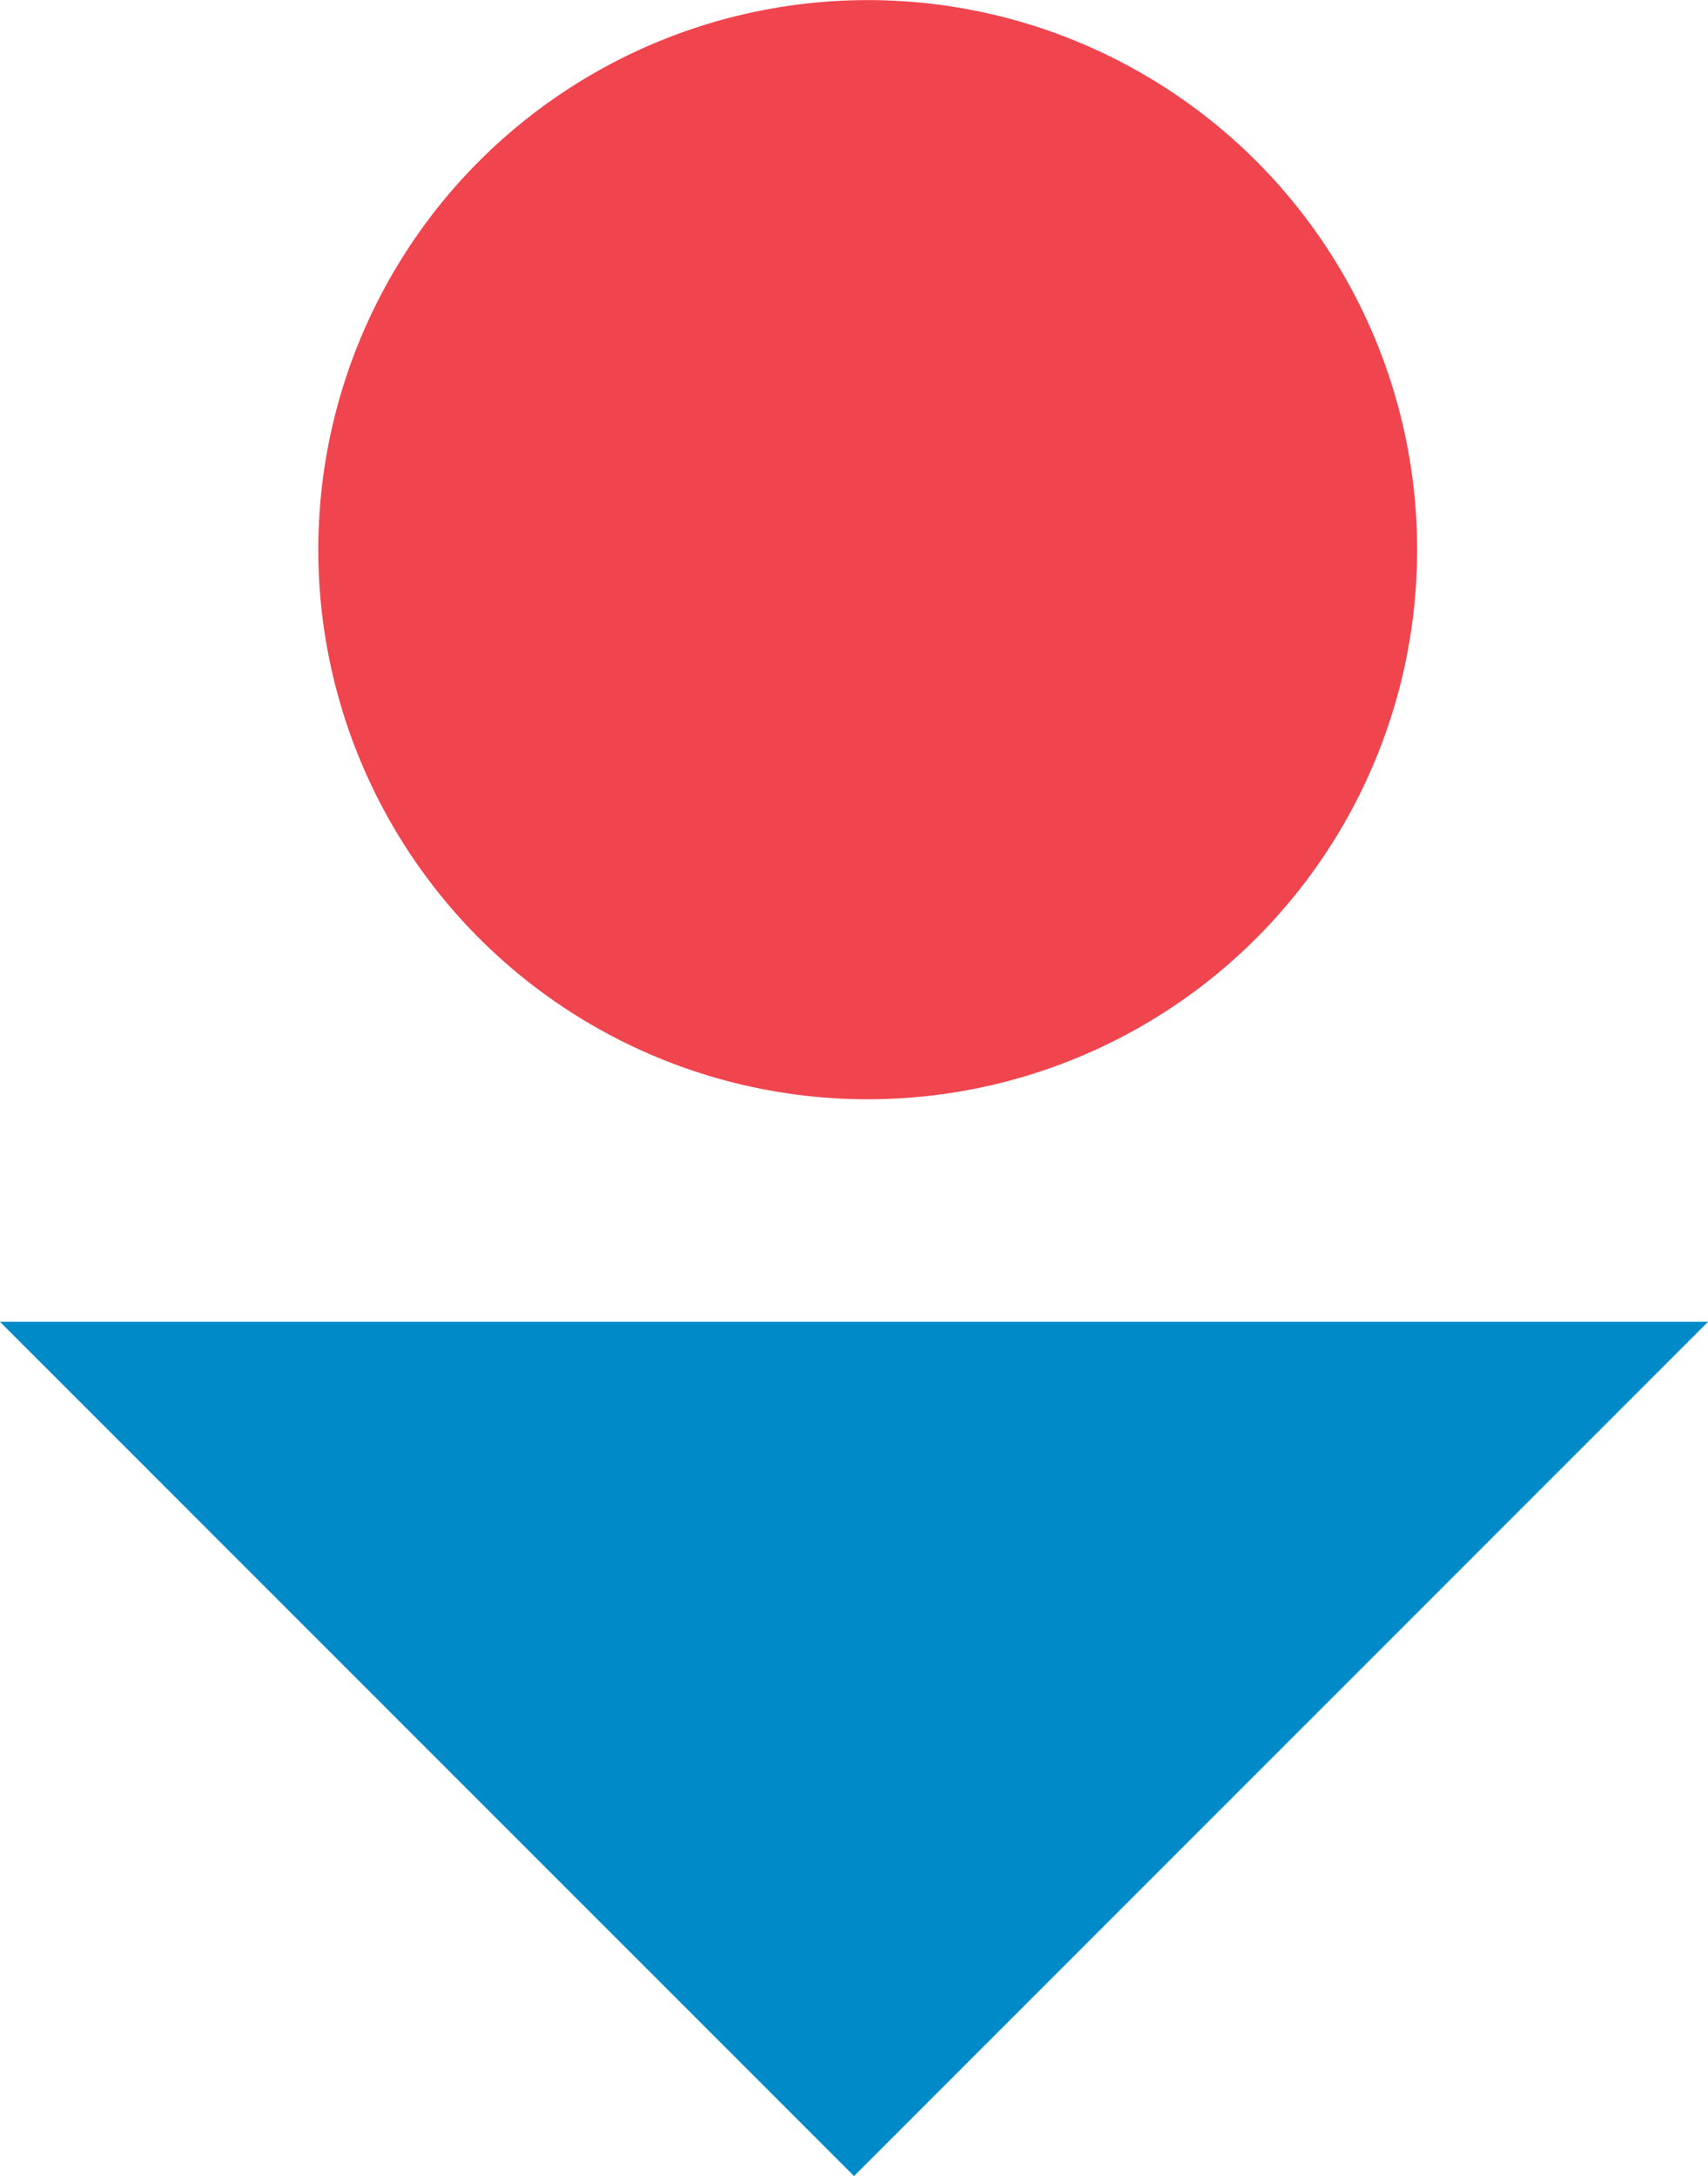
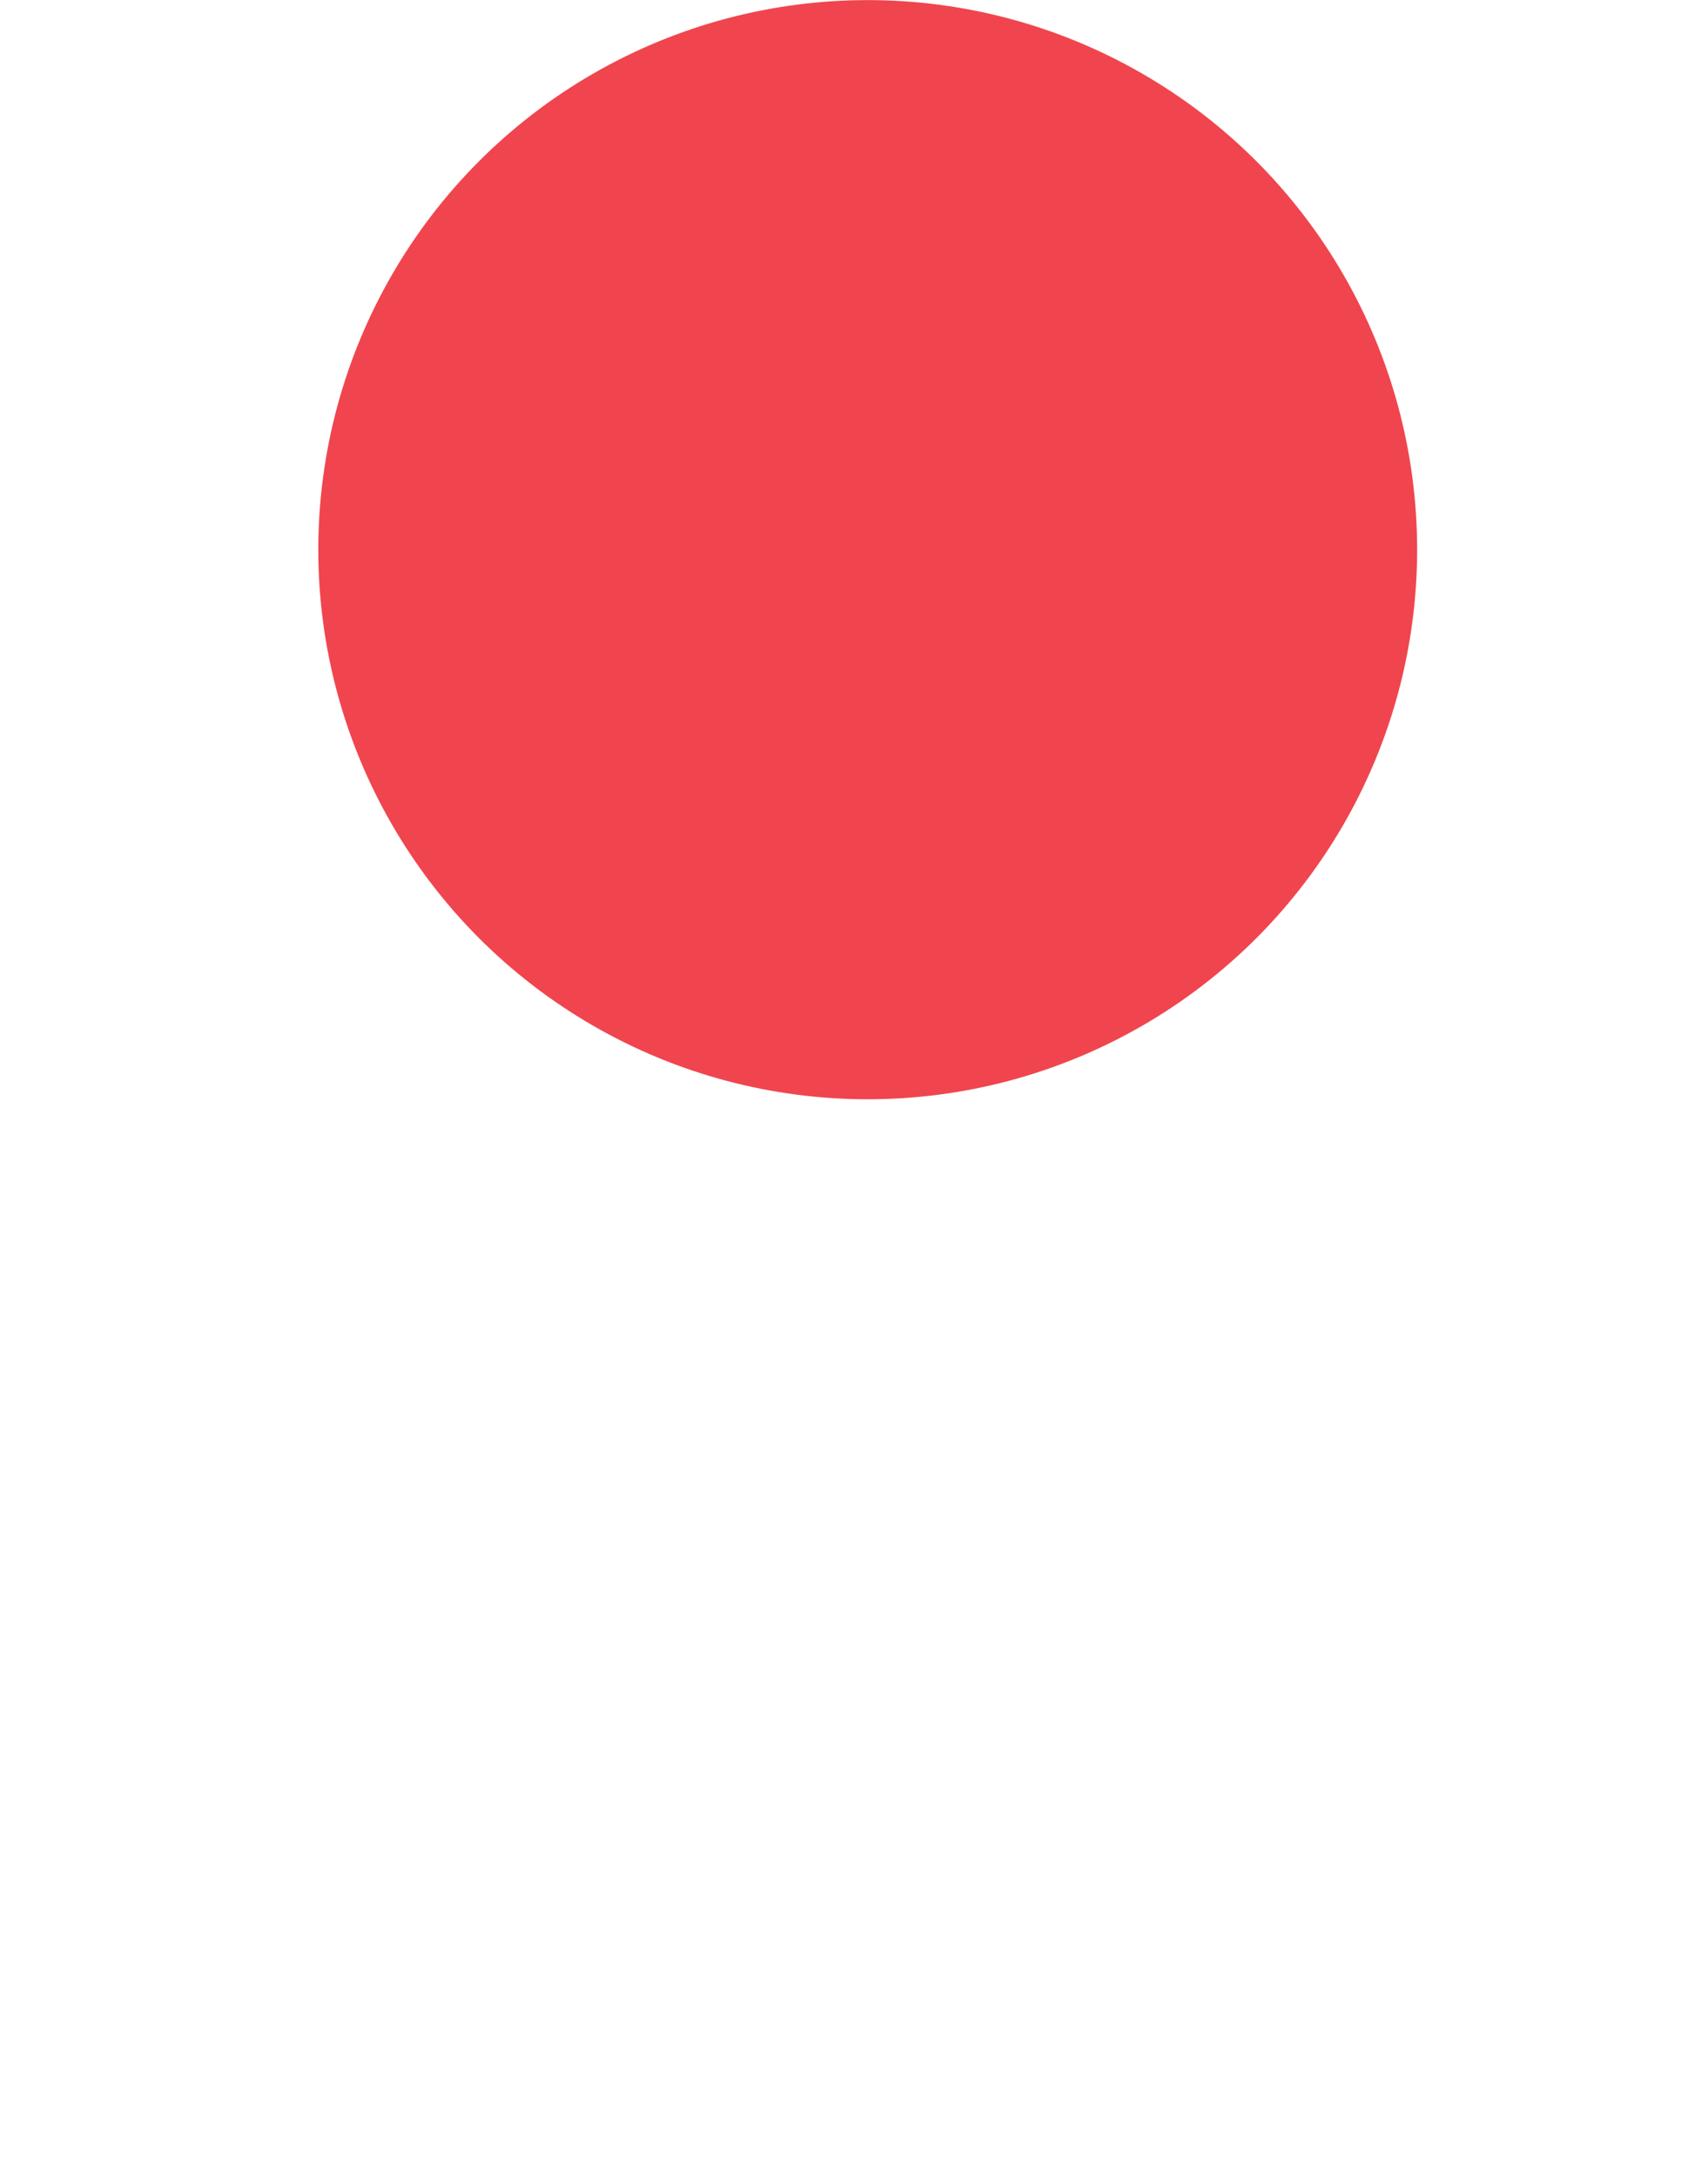
<svg xmlns="http://www.w3.org/2000/svg" width="8.634mm" height="10.997mm" viewBox="0 0 24.475 31.171">
  <defs>
    <style>.cls-1{fill:#f0454e;}.cls-2{fill:#008ac8;}</style>
  </defs>
  <g id="レイヤー_2" data-name="レイヤー 2">
    <g id="レイヤー_3" data-name="レイヤー 3">
      <circle class="cls-1" cx="12.434" cy="7.873" r="7.873" />
-       <polygon class="cls-2" points="24.475 18.934 12.238 31.171 0 18.934 24.475 18.934" />
    </g>
  </g>
</svg>